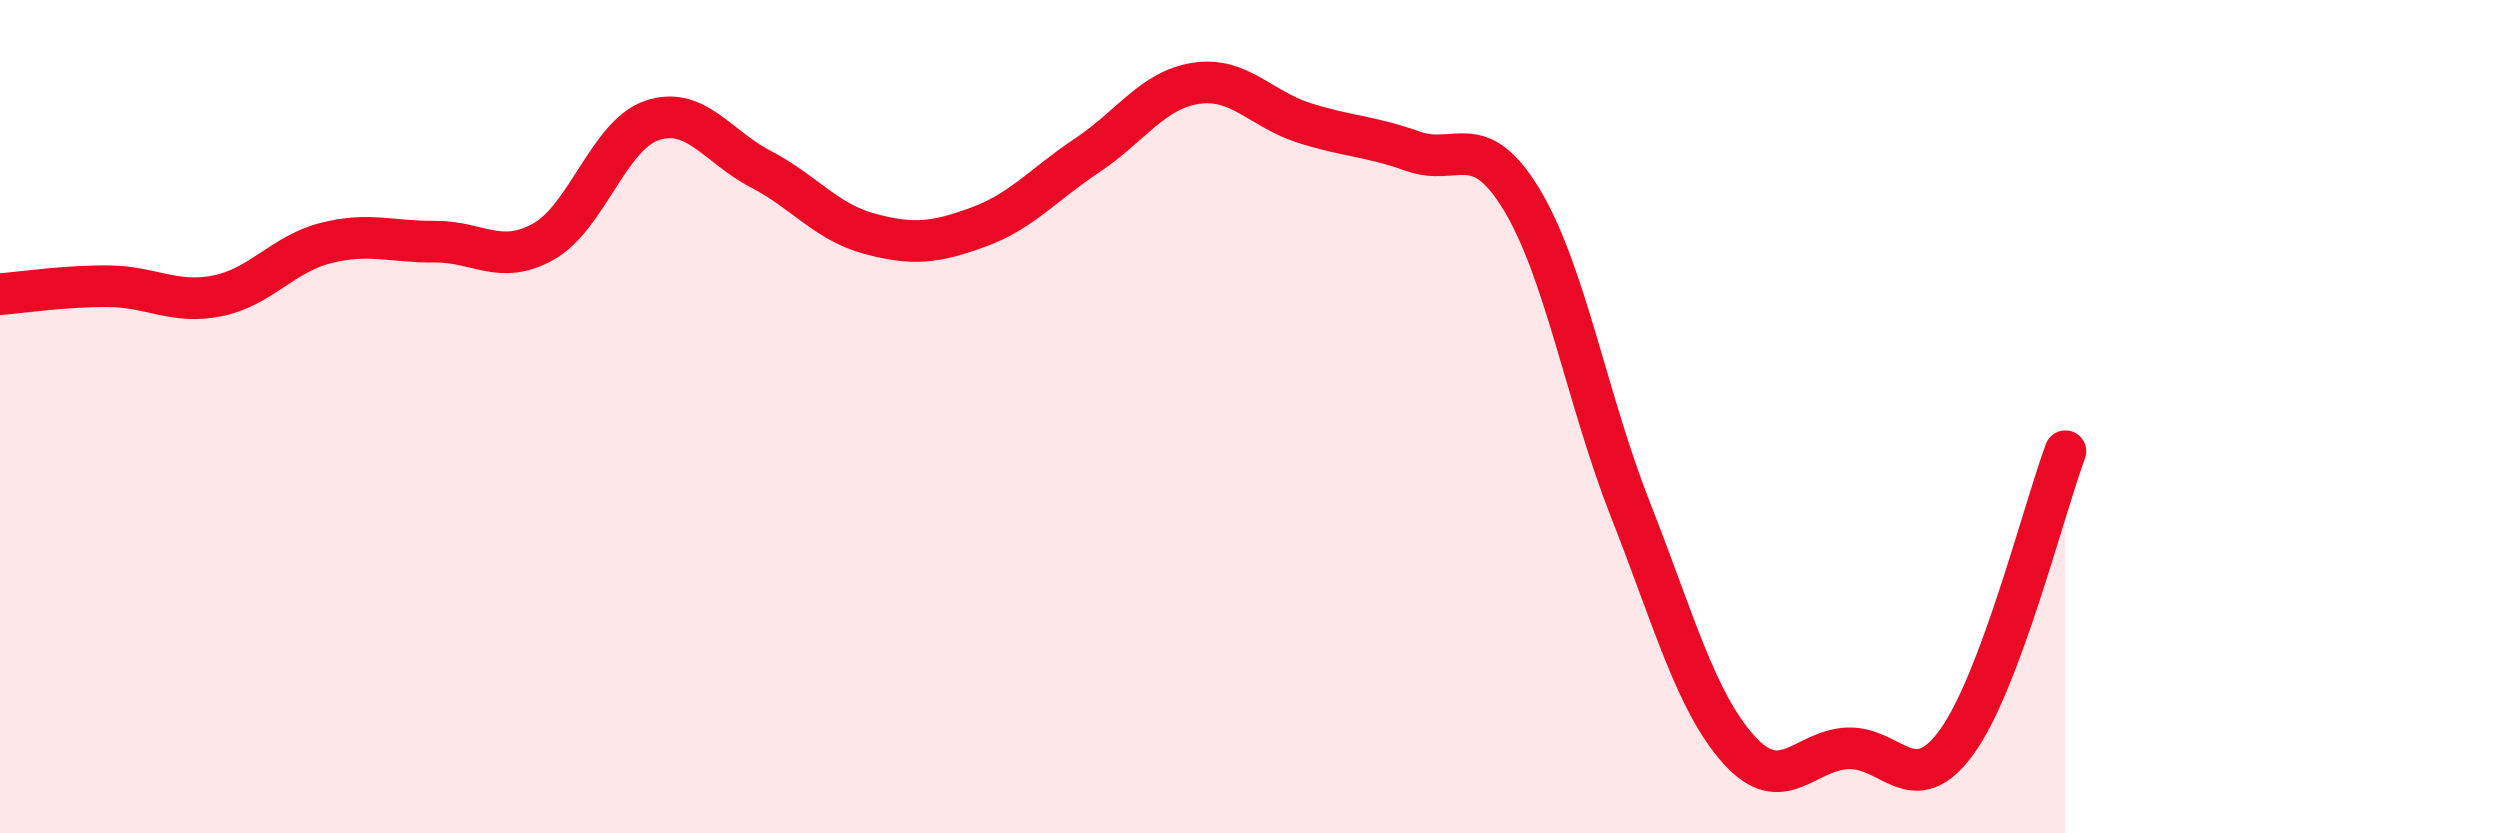
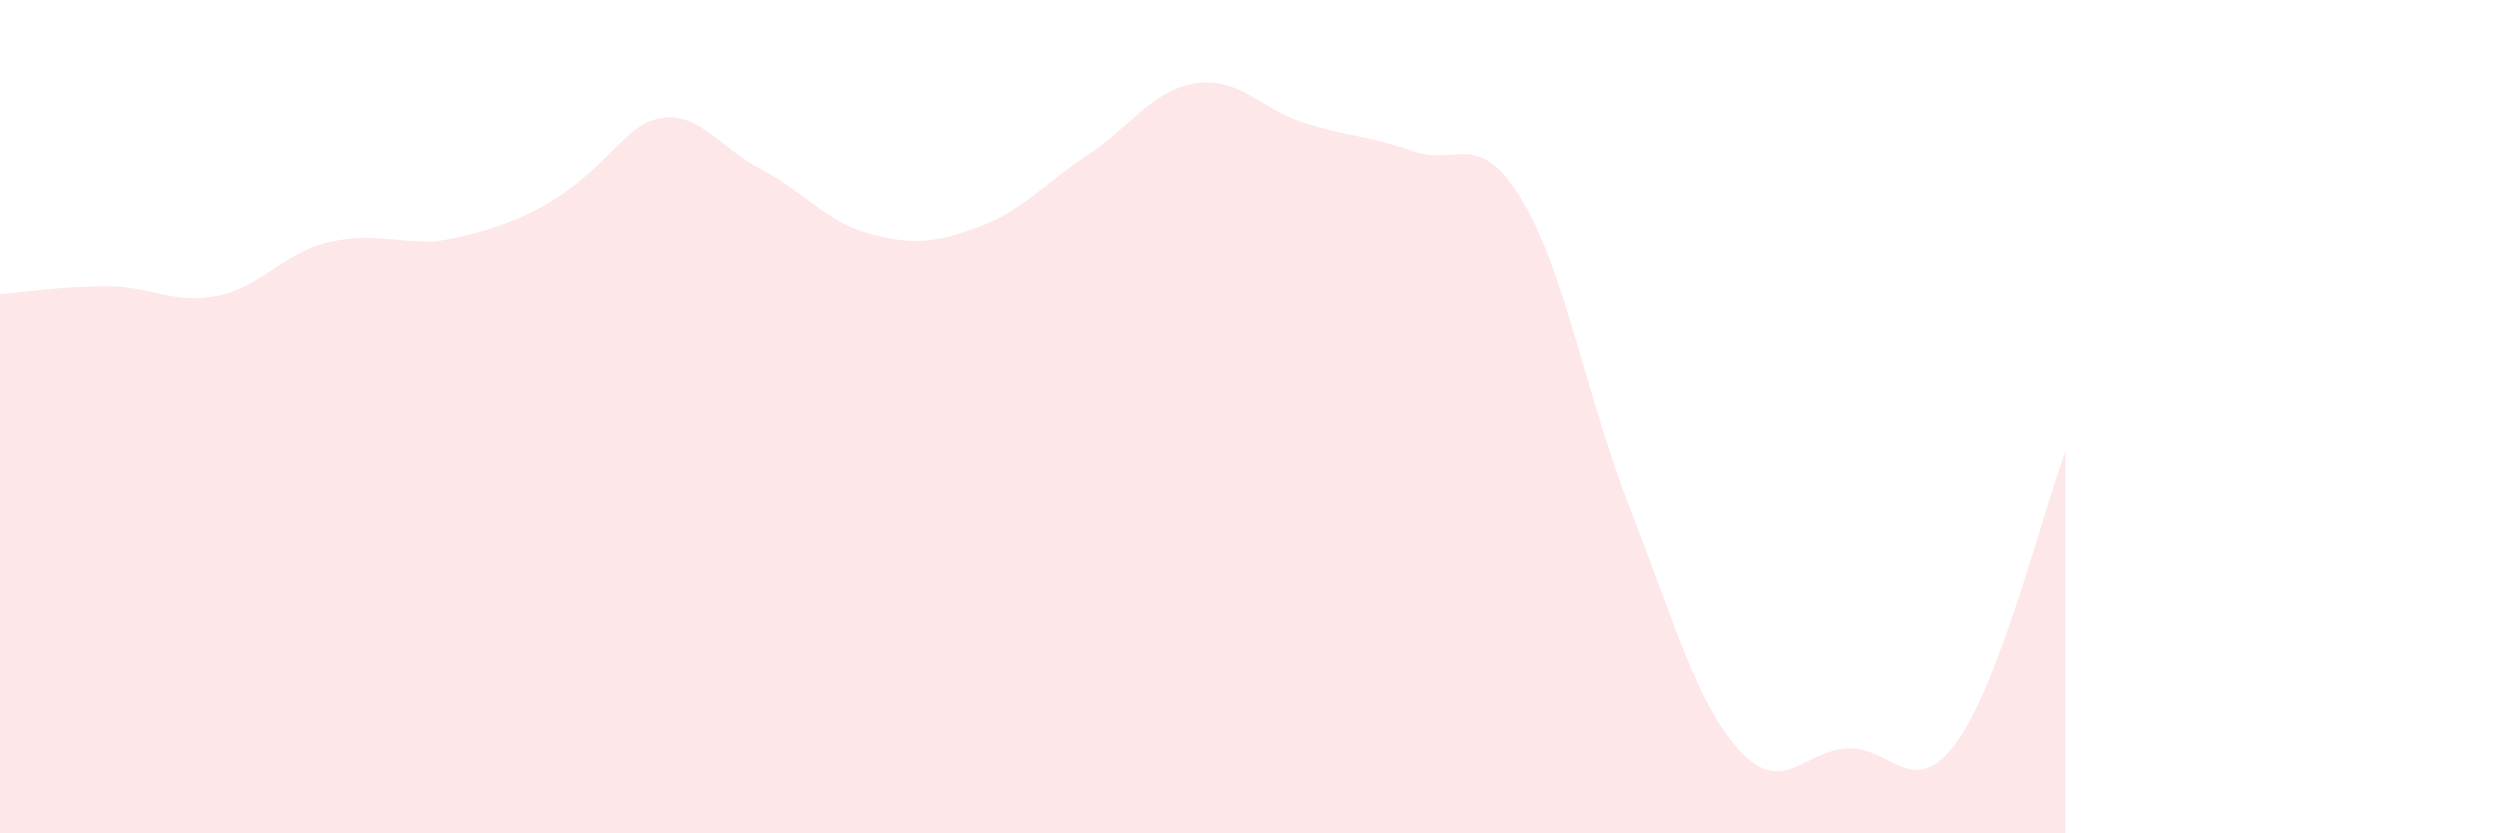
<svg xmlns="http://www.w3.org/2000/svg" width="60" height="20" viewBox="0 0 60 20">
-   <path d="M 0,7.06 C 0.52,7.02 1.57,6.86 2.61,6.87 C 3.65,6.88 4.18,7.31 5.22,7.1 C 6.26,6.89 6.79,6.09 7.83,5.83 C 8.87,5.57 9.39,5.81 10.43,5.8 C 11.47,5.79 12,6.38 13.04,5.8 C 14.08,5.22 14.61,3.24 15.65,2.89 C 16.69,2.54 17.22,3.52 18.26,4.06 C 19.3,4.6 19.83,5.33 20.87,5.61 C 21.91,5.89 22.44,5.83 23.48,5.45 C 24.52,5.07 25.05,4.42 26.09,3.73 C 27.13,3.04 27.66,2.16 28.7,2 C 29.74,1.84 30.26,2.62 31.3,2.95 C 32.34,3.28 32.87,3.26 33.91,3.63 C 34.95,4 35.48,3.07 36.52,4.79 C 37.56,6.51 38.09,9.59 39.13,12.23 C 40.17,14.87 40.7,16.85 41.74,18 C 42.78,19.15 43.31,18 44.35,17.96 C 45.39,17.92 45.92,19.24 46.96,17.81 C 48,16.38 49.05,12.23 49.57,10.83L49.57 20L0 20Z" fill="#EB0A25" opacity="0.1" stroke-linecap="round" stroke-linejoin="round" />
-   <path d="M 0,7.06 C 0.52,7.02 1.57,6.86 2.61,6.87 C 3.65,6.88 4.18,7.31 5.22,7.1 C 6.26,6.89 6.79,6.09 7.83,5.83 C 8.87,5.57 9.39,5.81 10.43,5.8 C 11.47,5.79 12,6.38 13.04,5.8 C 14.08,5.22 14.61,3.24 15.65,2.89 C 16.69,2.54 17.22,3.52 18.26,4.06 C 19.3,4.6 19.83,5.33 20.87,5.61 C 21.91,5.89 22.44,5.83 23.48,5.45 C 24.52,5.07 25.05,4.42 26.09,3.73 C 27.13,3.04 27.66,2.16 28.7,2 C 29.74,1.84 30.26,2.62 31.3,2.95 C 32.34,3.28 32.87,3.26 33.91,3.63 C 34.95,4 35.48,3.07 36.52,4.79 C 37.56,6.51 38.09,9.59 39.13,12.23 C 40.17,14.87 40.7,16.85 41.74,18 C 42.78,19.15 43.31,18 44.35,17.96 C 45.39,17.92 45.92,19.24 46.96,17.81 C 48,16.38 49.05,12.23 49.57,10.83" stroke="#EB0A25" stroke-width="1" fill="none" stroke-linecap="round" stroke-linejoin="round" />
+   <path d="M 0,7.06 C 0.52,7.02 1.57,6.86 2.61,6.87 C 3.65,6.88 4.18,7.31 5.22,7.1 C 6.26,6.89 6.79,6.09 7.83,5.83 C 8.87,5.57 9.39,5.81 10.43,5.8 C 14.08,5.22 14.61,3.24 15.65,2.89 C 16.69,2.54 17.22,3.52 18.26,4.06 C 19.3,4.6 19.83,5.33 20.87,5.61 C 21.91,5.89 22.44,5.83 23.48,5.45 C 24.52,5.07 25.05,4.42 26.09,3.73 C 27.13,3.04 27.66,2.16 28.7,2 C 29.74,1.84 30.26,2.62 31.3,2.95 C 32.34,3.28 32.87,3.26 33.91,3.63 C 34.95,4 35.48,3.07 36.52,4.79 C 37.56,6.51 38.09,9.59 39.13,12.23 C 40.17,14.87 40.7,16.85 41.74,18 C 42.78,19.15 43.31,18 44.35,17.96 C 45.39,17.92 45.92,19.24 46.96,17.81 C 48,16.38 49.05,12.23 49.57,10.83L49.57 20L0 20Z" fill="#EB0A25" opacity="0.1" stroke-linecap="round" stroke-linejoin="round" />
</svg>